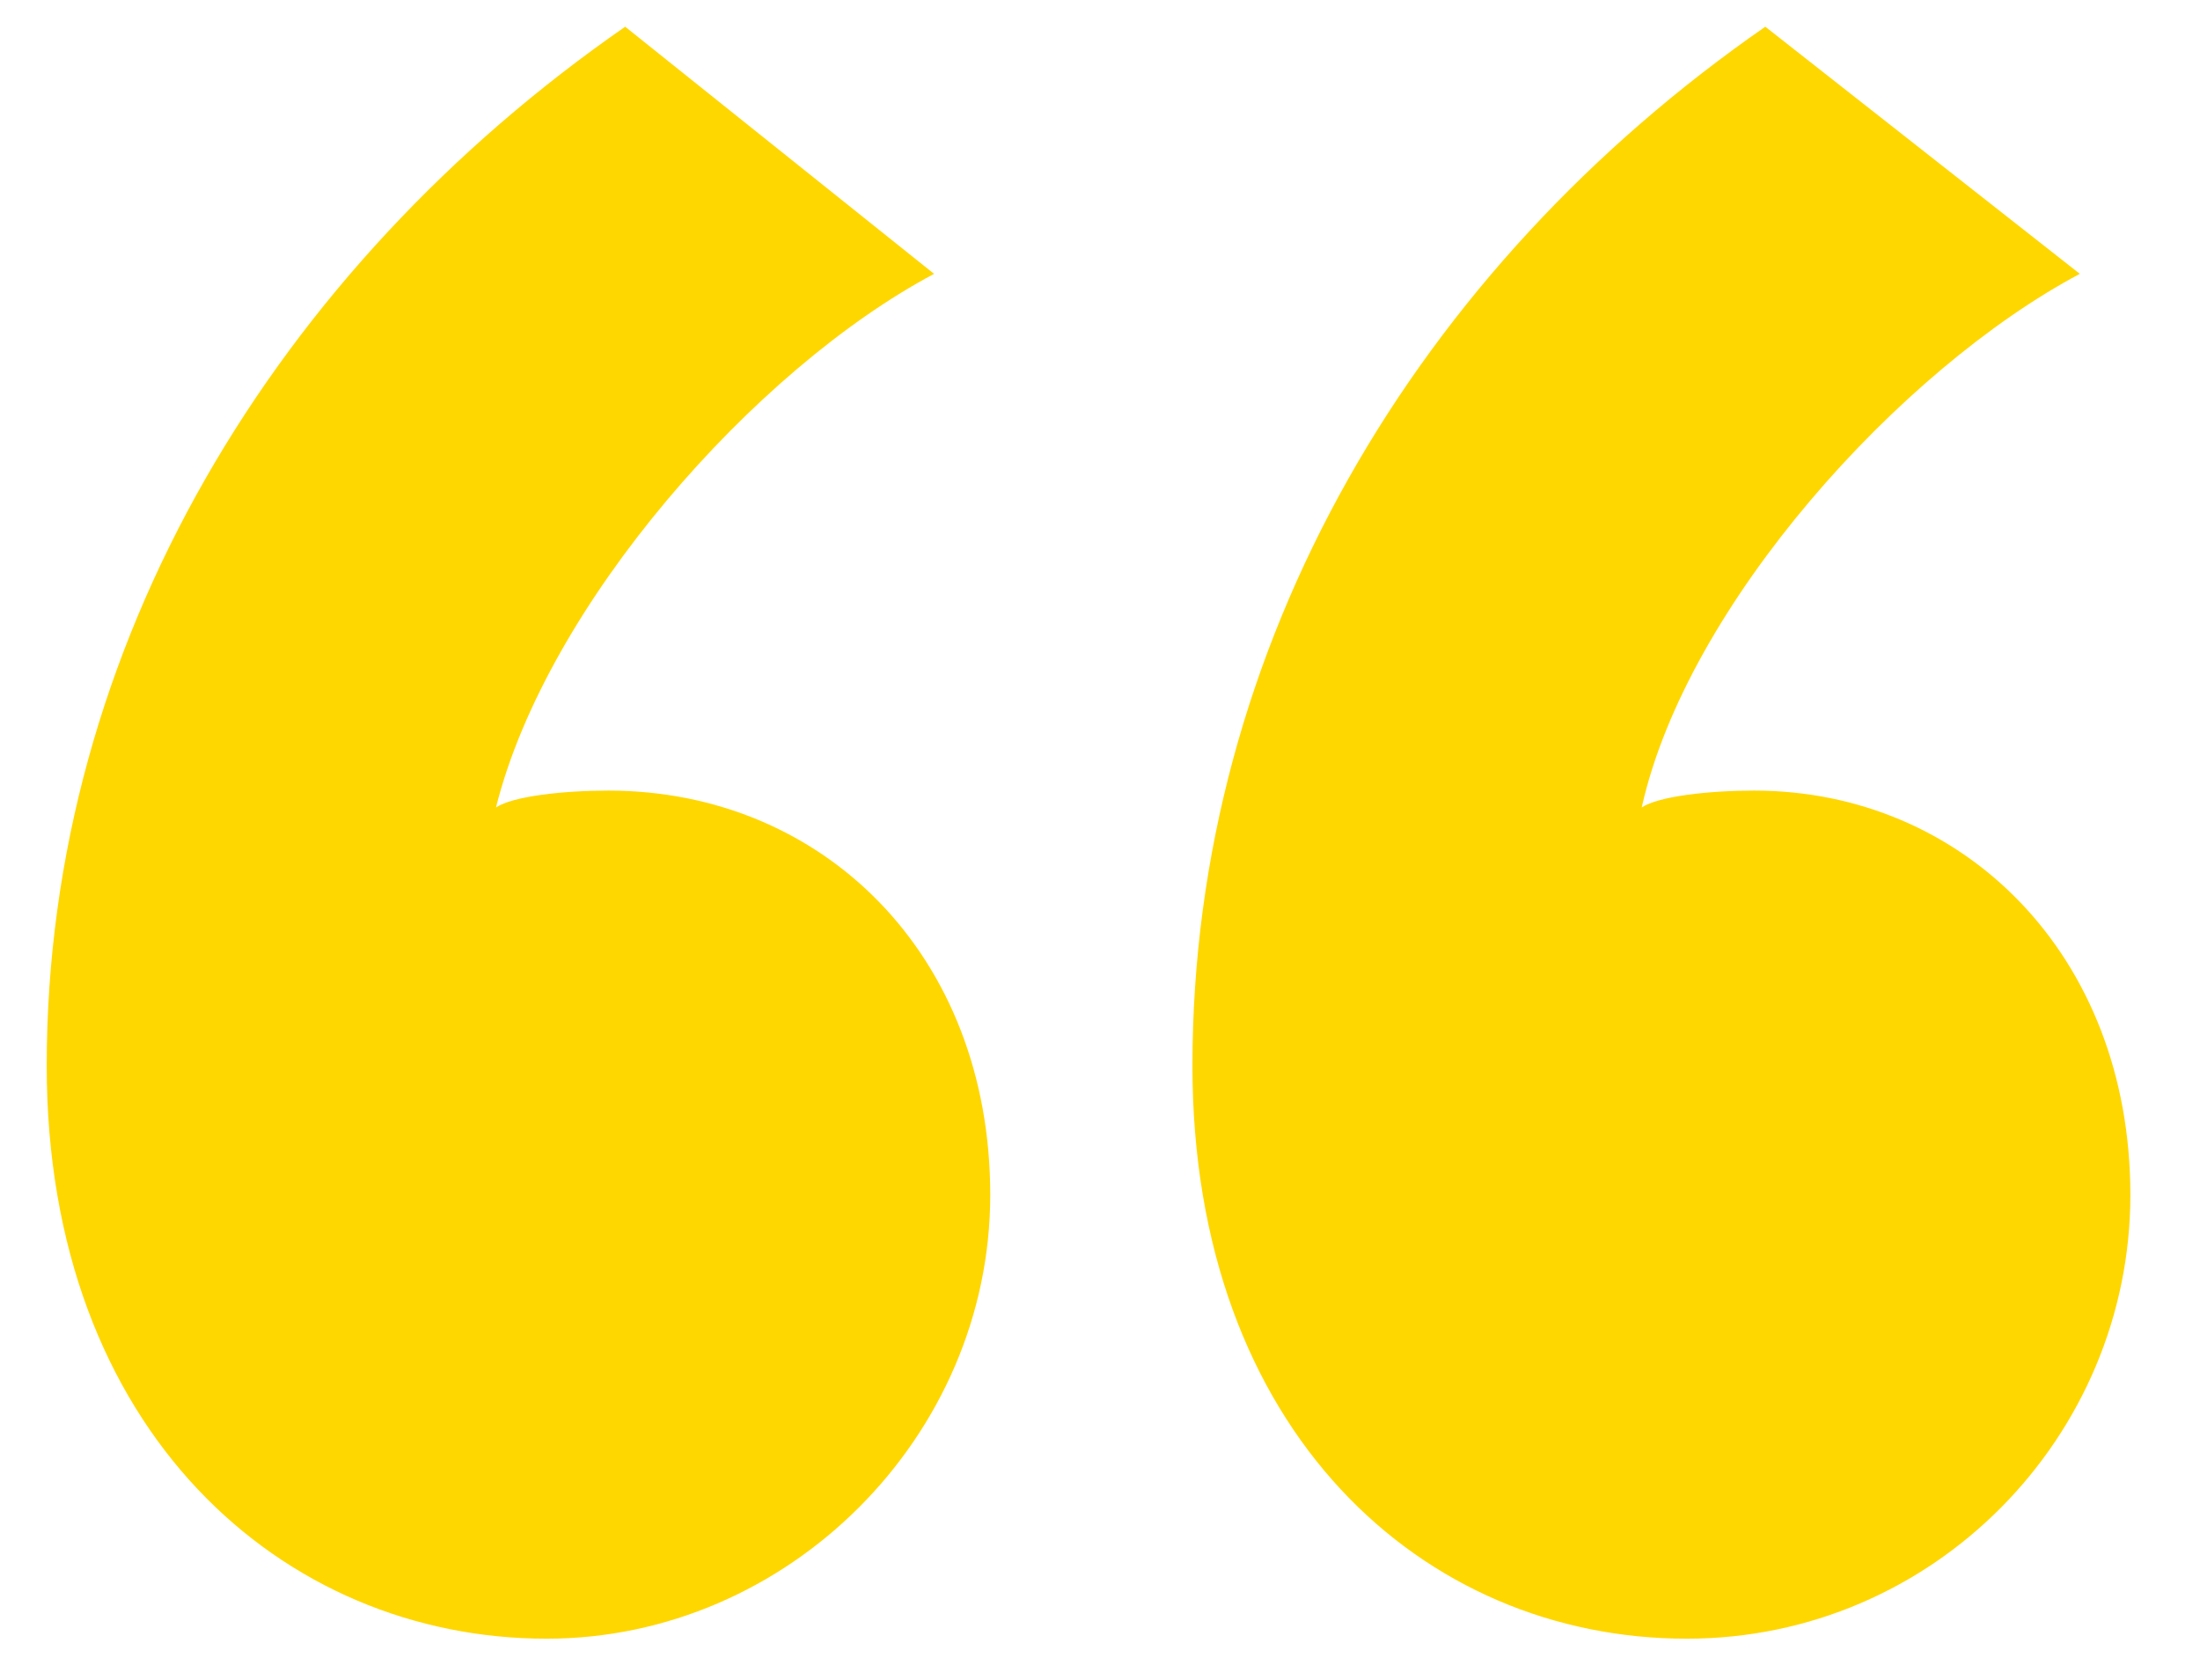
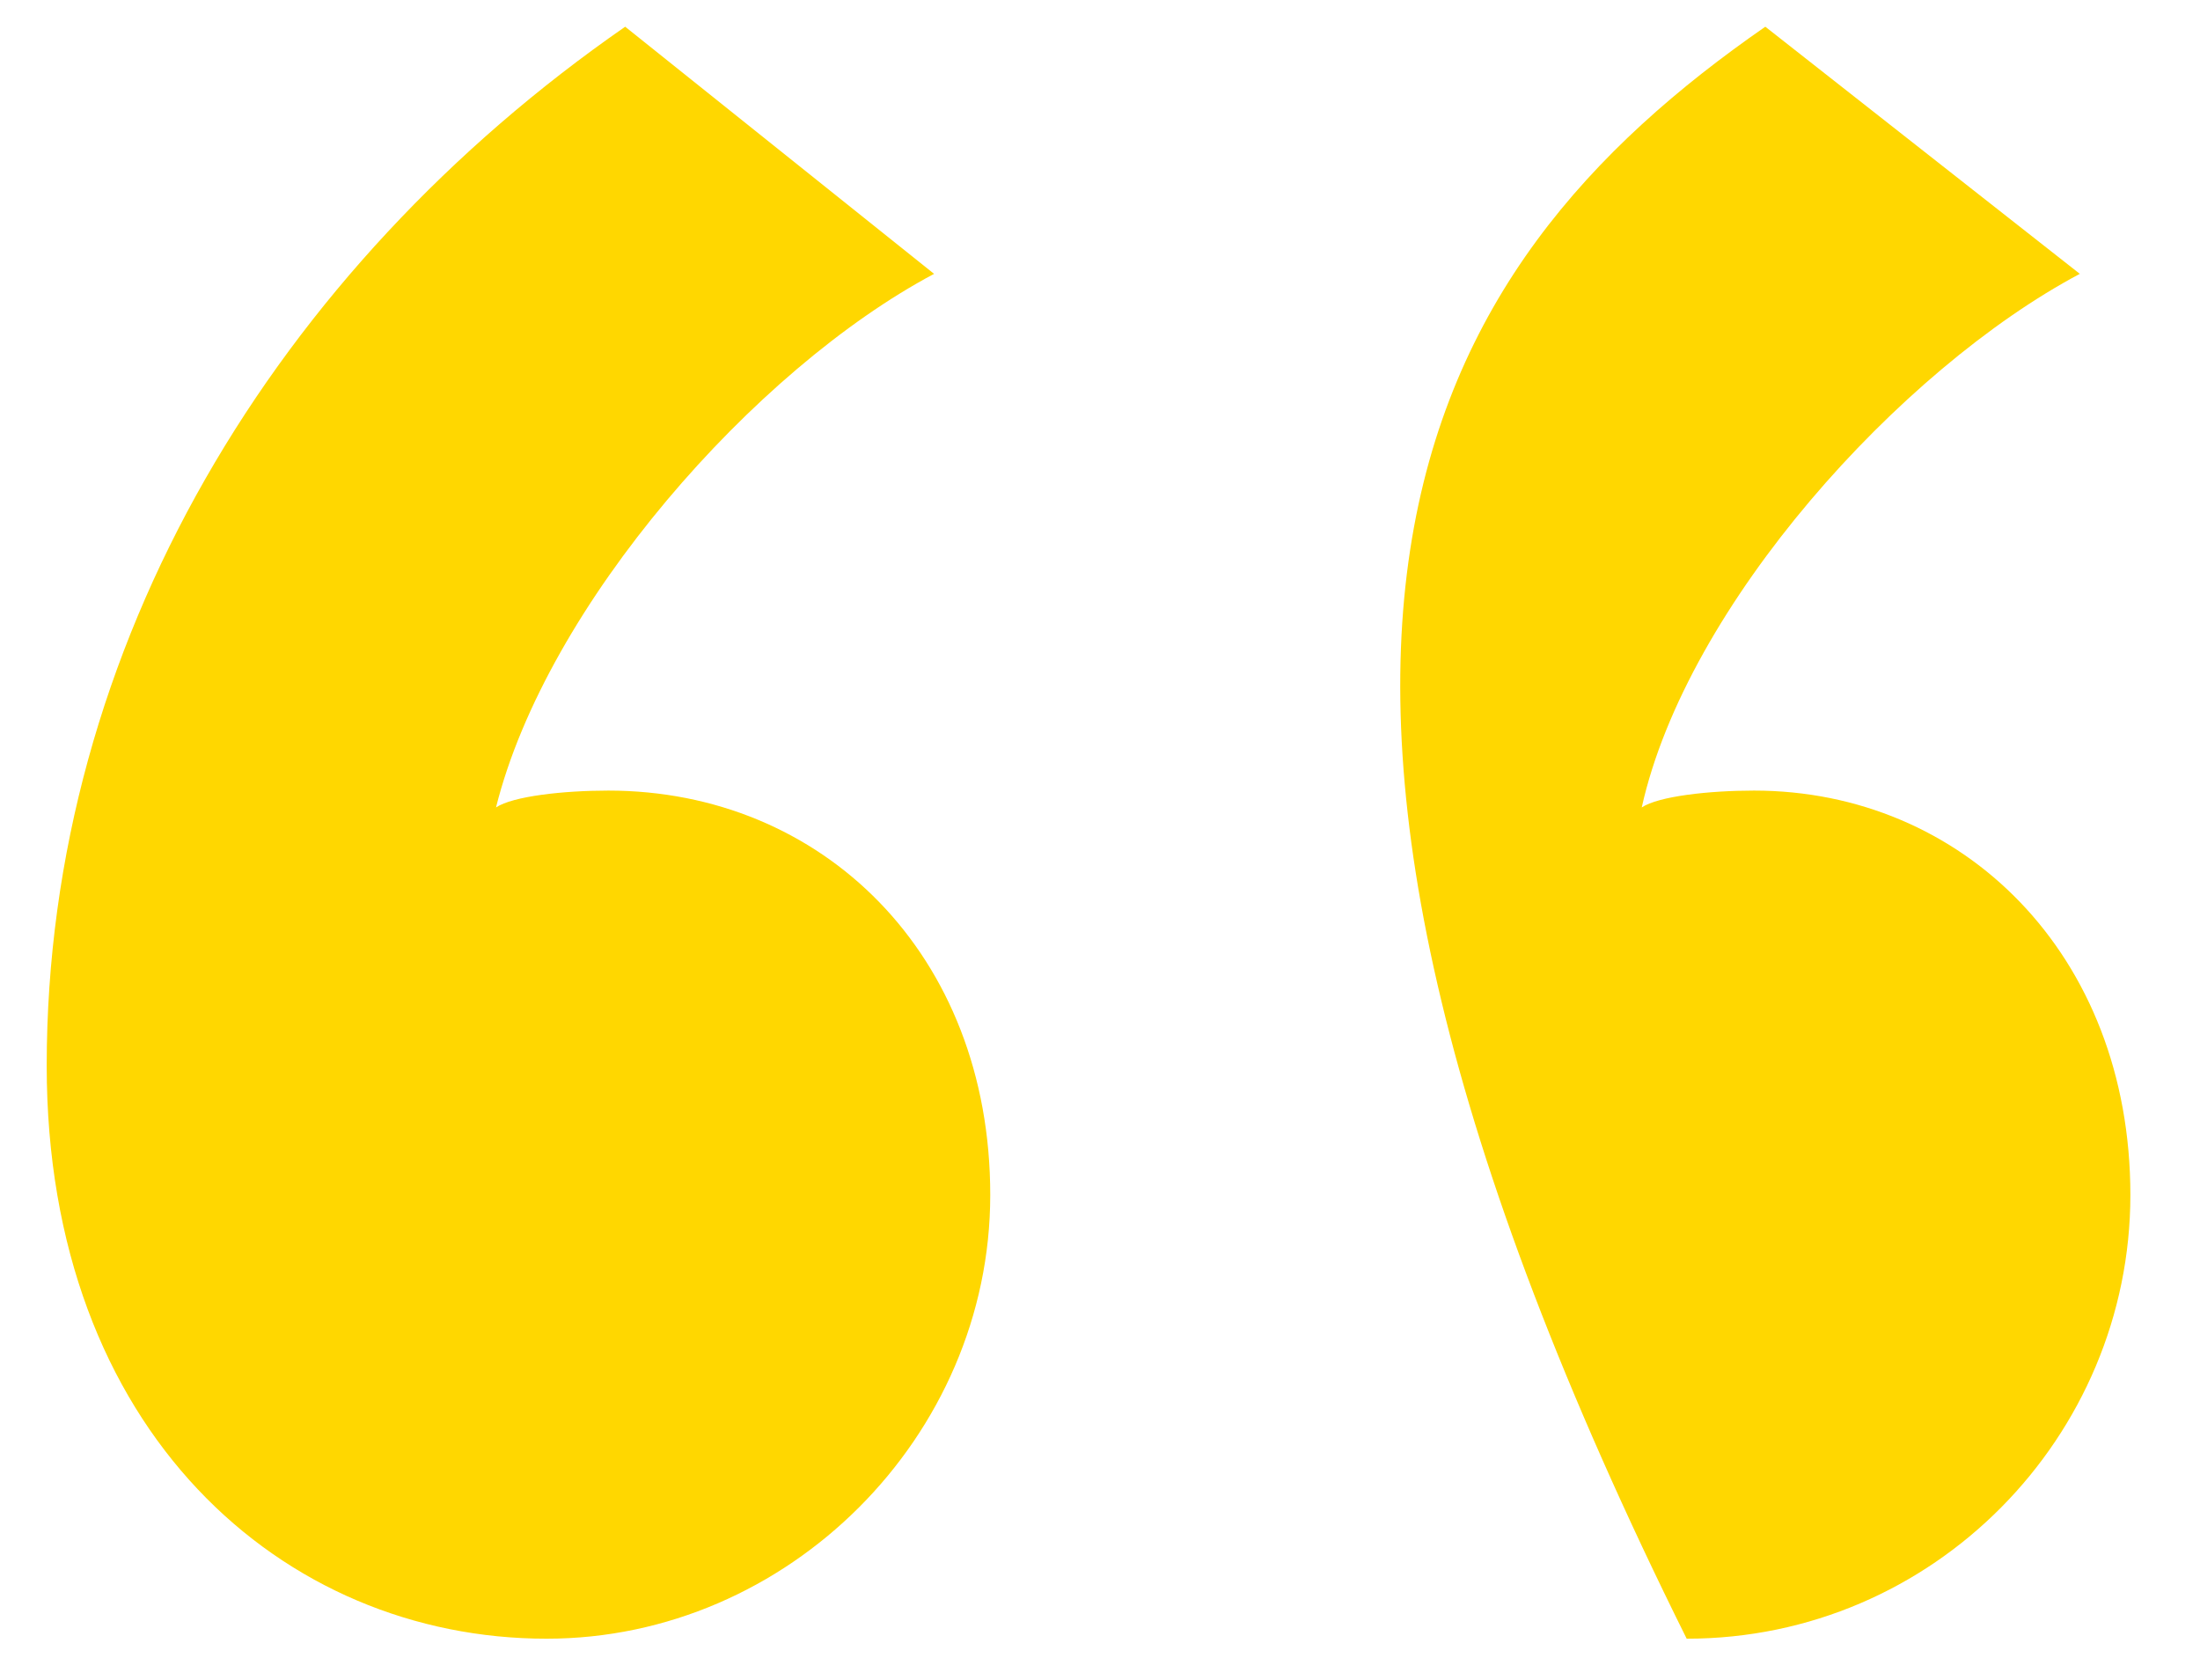
<svg xmlns="http://www.w3.org/2000/svg" version="1.1" id="Layer_1" x="0px" y="0px" width="217.539px" height="166.154px" viewBox="0 0 217.539 166.154" enable-background="new 0 0 217.539 166.154" xml:space="preserve">
  <g>
-     <path fill="#FFD700" d="M61.819,2.641l30.545,24.436c-17.771,9.441-38.32,32.766-43.318,52.759   c1.666-1.111,6.665-1.666,11.107-1.666c21.104,0,37.764,16.106,37.764,39.986s-19.993,43.873-43.873,43.873   c-26.101,0-49.426-20.548-49.426-56.646C4.618,63.731,27.387,26.522,61.819,2.641z M174.556,2.641l31.1,24.436   c-17.771,9.441-38.875,32.766-43.318,52.759c1.666-1.111,6.664-1.666,11.107-1.666c20.549,0,37.209,16.106,37.209,39.986   s-19.438,43.873-43.873,43.873c-26.101,0-48.871-20.548-48.871-56.646C117.91,63.731,140.124,26.522,174.556,2.641z" />
+     <path fill="#FFD700" d="M61.819,2.641l30.545,24.436c-17.771,9.441-38.32,32.766-43.318,52.759   c1.666-1.111,6.665-1.666,11.107-1.666c21.104,0,37.764,16.106,37.764,39.986s-19.993,43.873-43.873,43.873   c-26.101,0-49.426-20.548-49.426-56.646C4.618,63.731,27.387,26.522,61.819,2.641z M174.556,2.641l31.1,24.436   c-17.771,9.441-38.875,32.766-43.318,52.759c1.666-1.111,6.664-1.666,11.107-1.666c20.549,0,37.209,16.106,37.209,39.986   s-19.438,43.873-43.873,43.873C117.91,63.731,140.124,26.522,174.556,2.641z" />
  </g>
</svg>